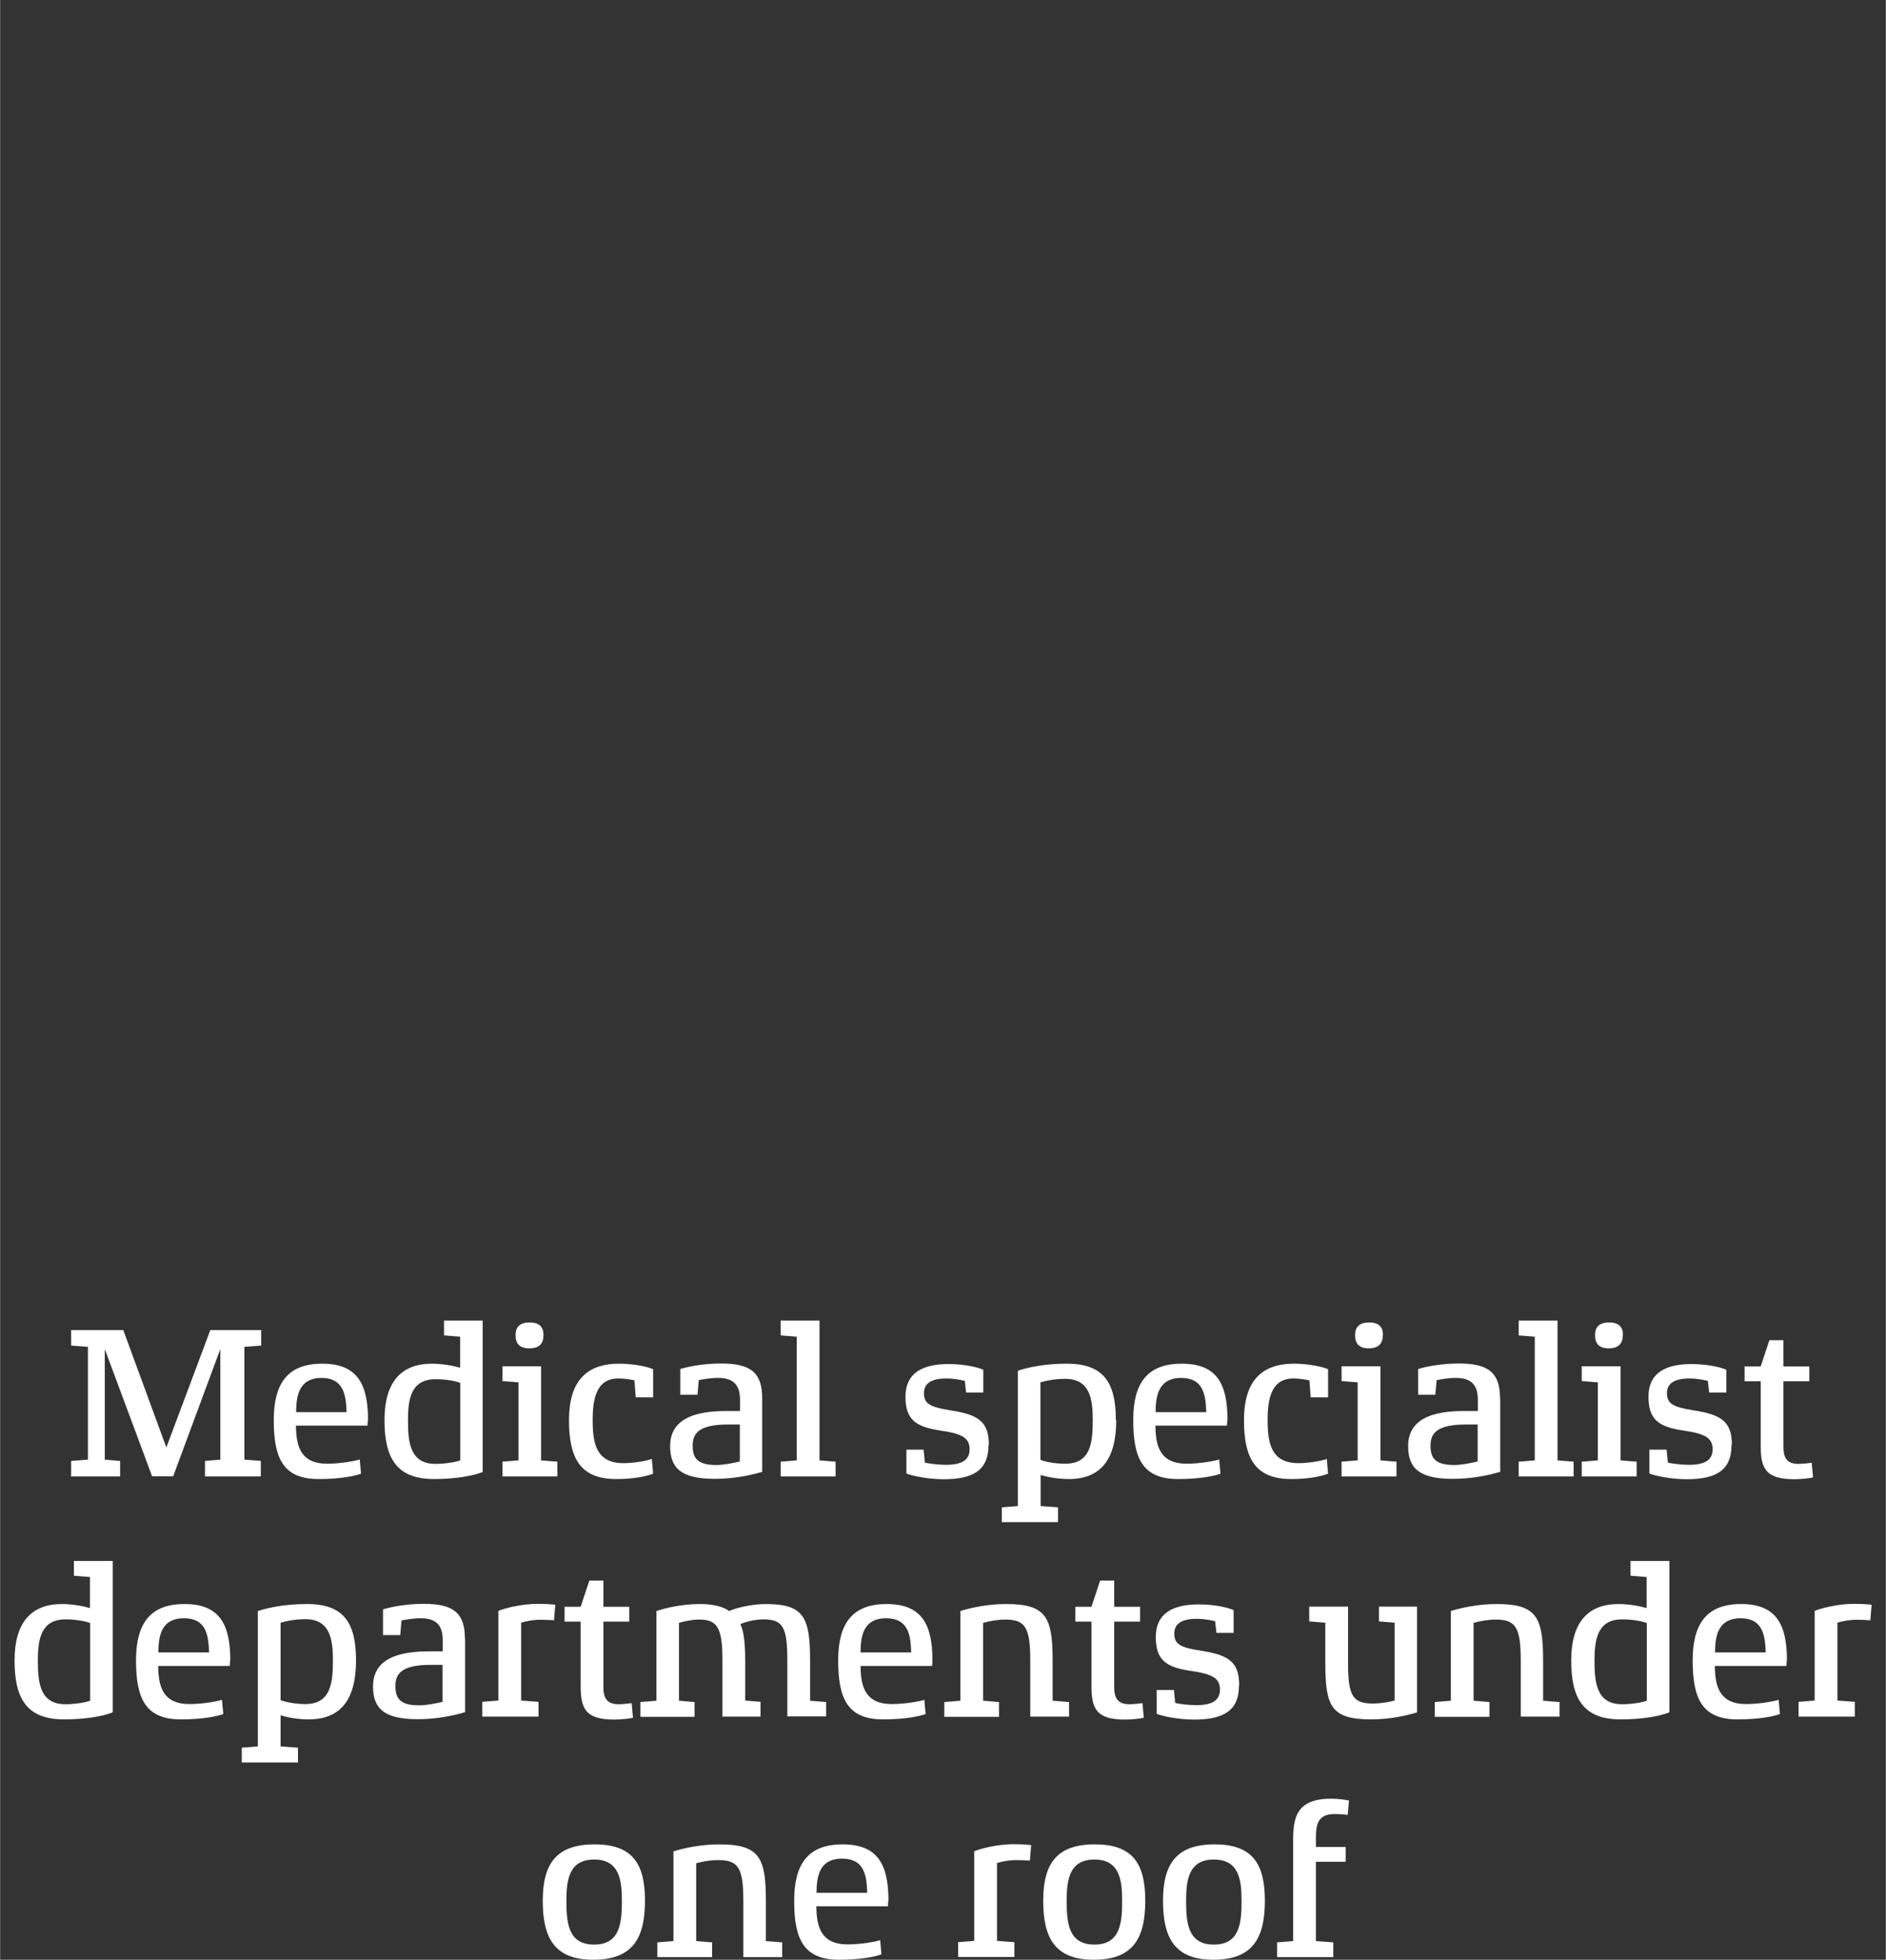
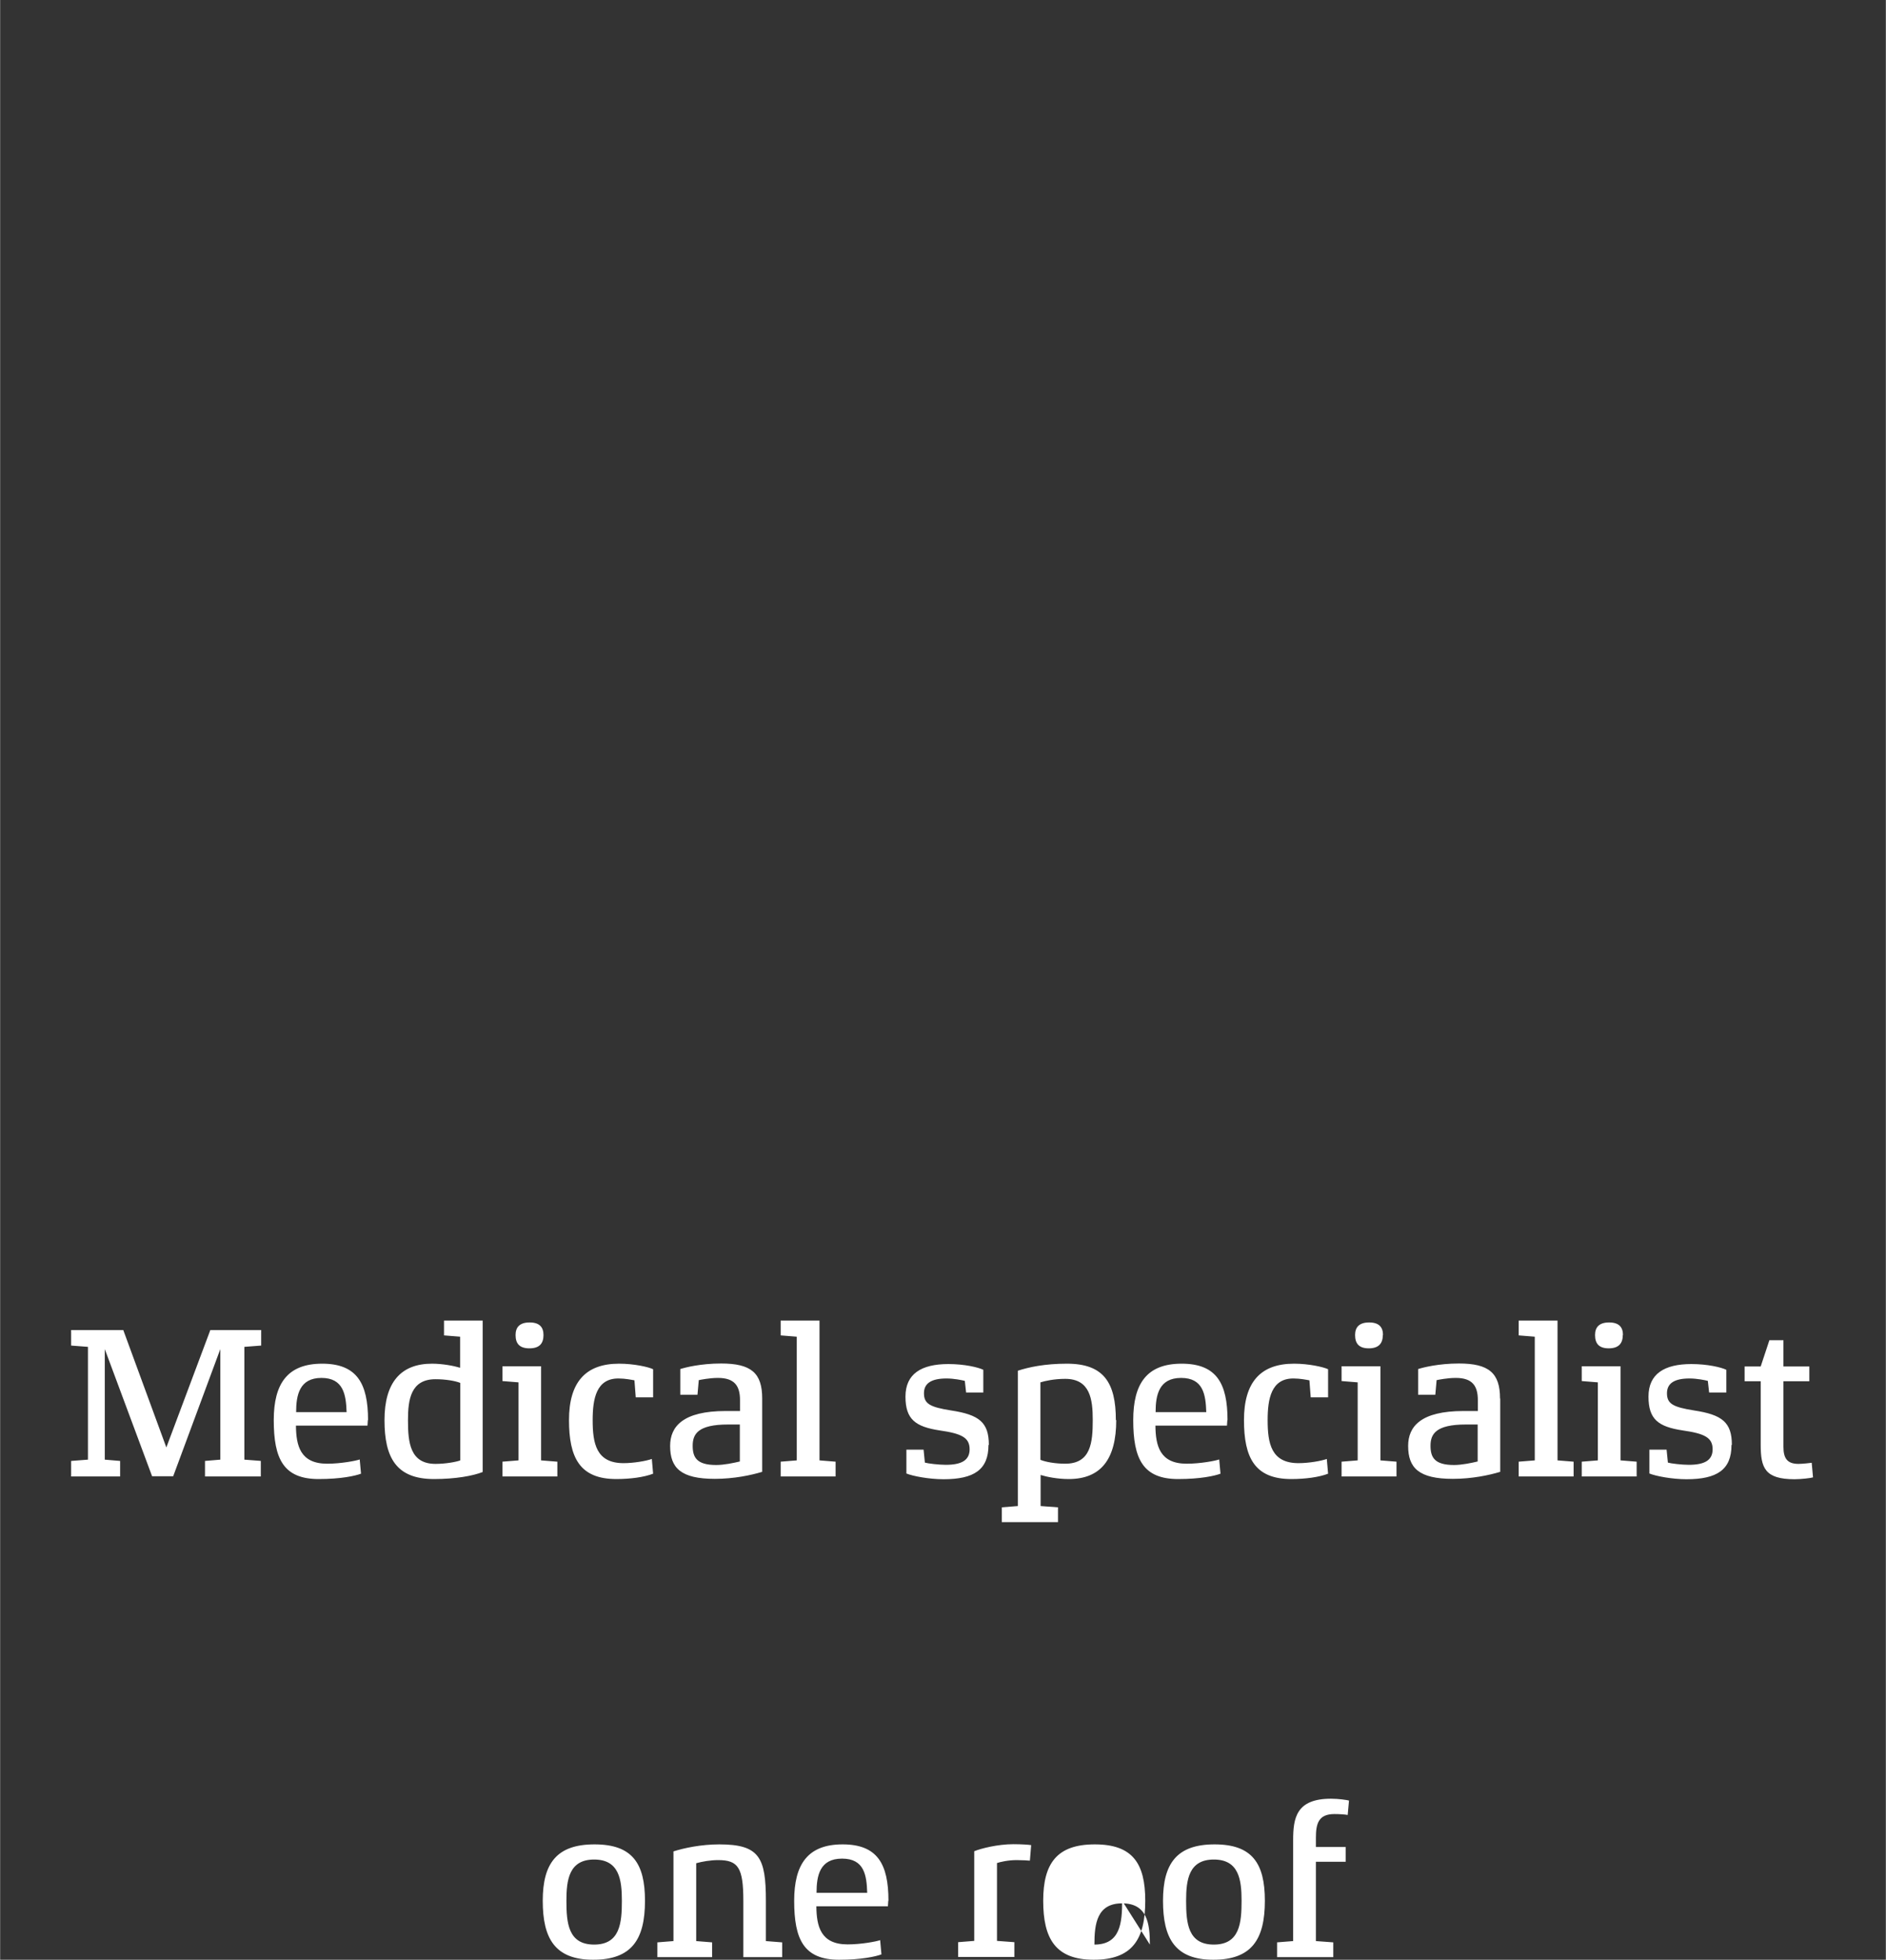
<svg xmlns="http://www.w3.org/2000/svg" width="640px" height="665px" id="Ebene_1" viewBox="0 0 102 106">
  <rect x="0" y="0" width="102" height="106" fill="#333333" stroke="none" />
  <defs>
    <style>.cls-1{fill:#fff;}</style>
  </defs>
-   <path class="cls-1" d="M72.96,97.39c-.1-.03-.56-.1-.97-.1-1.89,0-2.05,1.05-2.05,2.24v5.46l-.87.07v.8h3.04v-.8l-.94-.07v-4.29h1.61v-.8h-1.61v-.49c0-.76.13-1.29,1-1.29.26,0,.59.02.72.05l.07-.77ZM67.15,102.81c0,1.2-.1,2.37-1.5,2.37s-1.5-1.16-1.5-2.37c0-1.13.14-2.23,1.5-2.23s1.5,1.1,1.5,2.23M68.41,102.81c0-2.03-.69-3.05-2.72-3.05s-2.79,1.02-2.79,3.05.65,3.19,2.72,3.19,2.79-1.09,2.79-3.19M60.69,102.81c0,1.2-.1,2.37-1.5,2.37s-1.5-1.16-1.5-2.37c0-1.13.14-2.23,1.5-2.23s1.5,1.1,1.5,2.23M61.94,102.81c0-2.03-.69-3.05-2.73-3.05s-2.79,1.02-2.79,3.05.65,3.19,2.73,3.19,2.79-1.09,2.79-3.19M55.76,99.8c-.1-.02-.5-.05-.95-.05-.85,0-1.75.23-2.12.38v4.85l-.87.07v.8h3.04v-.8l-.94-.07v-4.21c.17-.06.61-.16,1.06-.16.28,0,.63.02.72.03l.07-.85ZM44.16,102.38c0-.92.17-1.85,1.38-1.85s1.33.91,1.36,1.85h-2.74ZM48.05,102.81c0-1.99-.6-3.05-2.48-3.05s-2.62,1.07-2.62,3.05c0,2.09.52,3.19,2.43,3.19,1.2,0,1.97-.17,2.29-.29l-.07-.77c-.19.07-1.01.23-1.76.23-1.46,0-1.68-.98-1.69-2.06h3.87s.02-.26.02-.3M42.29,105.06l-.87-.07v-2.18c0-2.34-.35-3.05-2.52-3.05-.99,0-1.92.2-2.48.38v4.85l-.87.07v.8h2.96v-.8l-.86-.07v-4.21c.31-.09.78-.17,1.19-.17,1.08,0,1.36.41,1.36,2.2v3.05h2.1v-.8ZM33.63,102.81c0,1.2-.1,2.37-1.5,2.37s-1.5-1.16-1.5-2.37c0-1.13.14-2.23,1.5-2.23s1.5,1.1,1.5,2.23M34.88,102.81c0-2.03-.69-3.05-2.73-3.05s-2.8,1.02-2.8,3.05.65,3.19,2.73,3.19,2.8-1.09,2.8-3.19" />
-   <path class="cls-1" d="M101.22,86.8c-.1-.02-.5-.05-.95-.05-.85,0-1.75.23-2.12.38v4.85l-.87.07v.8h3.04v-.8l-.94-.07v-4.21c.18-.06.61-.16,1.06-.16.28,0,.63.02.72.03l.07-.85ZM92.76,89.38c0-.92.18-1.85,1.38-1.85s1.33.91,1.36,1.85h-2.74ZM96.65,89.81c0-1.99-.61-3.05-2.48-3.05s-2.62,1.07-2.62,3.05c0,2.08.52,3.19,2.43,3.19,1.2,0,1.97-.17,2.29-.29l-.07-.77c-.19.07-1.01.23-1.76.23-1.46,0-1.68-.98-1.69-2.06h3.87s.02-.26.02-.3M89.07,91.99c-.2.08-.79.19-1.34.19-1.38,0-1.49-1.17-1.49-2.36,0-1.12.15-2.23,1.49-2.23.55,0,1.07.09,1.34.2v4.21ZM90.29,84.43h-2.1v.8l.87.07v1.68c-.33-.1-.94-.22-1.51-.22-1.69,0-2.57,1.02-2.57,3.05s.63,3.19,2.68,3.19c1.15,0,2.1-.17,2.63-.38v-8.19ZM84.33,92.06l-.87-.07v-2.18c0-2.34-.35-3.05-2.51-3.05-.99,0-1.92.2-2.48.38v4.85l-.87.07v.8h2.96v-.8l-.86-.07v-4.21c.31-.09.78-.18,1.19-.18,1.08,0,1.36.41,1.36,2.2v3.05h2.1v-.8ZM76.65,86.9h-2.07v.8l.85.07v4.21c-.33.09-.77.16-1.18.16-1.08,0-1.34-.4-1.34-2.19v-3.05h-2.1v.8l.87.07v2.18c0,2.34.31,3.05,2.48,3.05.99,0,1.91-.2,2.48-.38v-5.72ZM67.02,91.15c0-1.22-.53-1.63-2.04-1.86-1.14-.17-1.47-.36-1.47-.93,0-.51.36-.8,1.22-.8.4,0,.84.09.99.13l.07.63h.93v-1.23c-.27-.13-1-.31-1.89-.31-1.46,0-2.32.53-2.32,1.76s.53,1.63,1.85,1.83c1.19.17,1.62.38,1.62,1.02,0,.59-.43.84-1.29.84-.37,0-.97-.07-1.13-.12l-.07-.7h-.93v1.29c.34.14,1.22.31,2.02.31,1.64,0,2.43-.51,2.43-1.85ZM61.8,92.12c-.08.01-.48.06-.72.06-.61,0-.82-.32-.82-.92v-3.55h1.4v-.8h-1.4v-1.42h-.76l-.47,1.42h-.87v.8h.87v3.44c0,1.25.23,1.86,1.83,1.86.36,0,.87-.06,1-.1l-.07-.78ZM57.8,92.06l-.87-.07v-2.18c0-2.34-.35-3.05-2.51-3.05-.99,0-1.92.2-2.48.38v4.85l-.87.07v.8h2.96v-.8l-.86-.07v-4.21c.31-.09.78-.18,1.19-.18,1.08,0,1.36.41,1.36,2.2v3.05h2.1v-.8ZM46.54,89.38c0-.92.17-1.85,1.38-1.85s1.33.91,1.36,1.85h-2.74ZM50.43,89.81c0-1.99-.61-3.05-2.48-3.05s-2.62,1.07-2.62,3.05c0,2.08.52,3.19,2.43,3.19,1.2,0,1.97-.17,2.3-.29l-.07-.77c-.19.07-1.01.23-1.76.23-1.46,0-1.68-.98-1.69-2.06h3.87s.02-.26.02-.3M44.68,92.06l-.87-.07v-2.18c0-2.34-.34-3.05-2.4-3.05-.82,0-1.69.24-1.98.38-.3-.24-.89-.38-1.57-.38-.94,0-1.83.2-2.36.38v4.85l-.87.07v.8h2.93v-.8l-.84-.07v-4.21c.29-.09.71-.18,1.08-.18.98,0,1.27.41,1.27,2.2v3.05h2.06v-.8l-.83-.07v-2.18c0-1.07-.1-1.62-.26-1.95.14-.08.71-.26,1.25-.26,1.04,0,1.29.41,1.29,2.2v3.05h2.1v-.8ZM34.17,92.12c-.08.01-.48.06-.72.06-.61,0-.82-.32-.82-.92v-3.55h1.4v-.8h-1.4v-1.42h-.76l-.47,1.42h-.87v.8h.87v3.44c0,1.25.23,1.86,1.83,1.86.36,0,.87-.06,1-.1l-.07-.78ZM30.02,86.8c-.1-.02-.5-.05-.95-.05-.85,0-1.75.23-2.12.38v4.85l-.87.07v.8h3.04v-.8l-.94-.07v-4.21c.17-.06.61-.16,1.06-.16.28,0,.63.02.72.03l.07-.85ZM23.93,92.05c-.34.08-.85.19-1.28.19-1.05,0-1.27-.41-1.27-1.04s.28-1.15,1.91-1.15h.64v2.01ZM25.14,88.64c0-1.38-.6-1.89-2.22-1.89-1.12,0-1.96.22-2.21.3v1.39s.93,0,.93,0l.07-.79c.1-.02.58-.12,1.04-.12.91,0,1.19.45,1.19,1.2v.59h-.77c-2.32,0-3,.84-3,1.89,0,1.19.58,1.78,2.42,1.78,1.02,0,1.97-.2,2.56-.38v-3.97ZM18,89.81c0,1.21-.11,2.36-1.49,2.36-.55,0-1.08-.11-1.34-.21v-4.19c.25-.08.76-.19,1.34-.19,1.35,0,1.49,1.11,1.49,2.23M19.25,89.81c0-2.03-.66-3.05-2.65-3.05-1.2,0-2.07.19-2.66.38v7.32l-.87.07v.8h3.04v-.8l-.94-.07v-1.68c.33.1.9.22,1.51.22,1.74,0,2.57-1.07,2.57-3.19M8.56,89.38c0-.92.17-1.85,1.38-1.85s1.33.91,1.36,1.85h-2.74ZM12.45,89.81c0-1.99-.61-3.05-2.48-3.05s-2.62,1.07-2.62,3.05c0,2.08.52,3.19,2.43,3.19,1.2,0,1.97-.17,2.29-.29l-.07-.77c-.19.07-1.01.23-1.76.23-1.46,0-1.68-.98-1.69-2.06h3.87s.02-.26.02-.3M4.87,91.99c-.2.08-.79.19-1.34.19-1.38,0-1.49-1.17-1.49-2.36,0-1.12.15-2.23,1.49-2.23.55,0,1.07.09,1.34.2v4.21ZM6.09,84.43h-2.1v.8l.87.07v1.68c-.33-.1-.94-.22-1.51-.22-1.69,0-2.57,1.02-2.57,3.05s.63,3.19,2.68,3.19c1.15,0,2.1-.17,2.63-.38v-8.19Z" />
+   <path class="cls-1" d="M72.96,97.39c-.1-.03-.56-.1-.97-.1-1.89,0-2.05,1.05-2.05,2.24v5.46l-.87.07v.8h3.04v-.8l-.94-.07v-4.29h1.61v-.8h-1.61v-.49c0-.76.13-1.29,1-1.29.26,0,.59.02.72.05l.07-.77ZM67.15,102.81c0,1.2-.1,2.37-1.5,2.37s-1.5-1.16-1.5-2.37c0-1.13.14-2.23,1.5-2.23s1.5,1.1,1.5,2.23M68.41,102.81c0-2.03-.69-3.05-2.72-3.05s-2.79,1.02-2.79,3.05.65,3.19,2.72,3.19,2.79-1.09,2.79-3.19M60.69,102.81c0,1.2-.1,2.37-1.5,2.37c0-1.13.14-2.23,1.5-2.23s1.5,1.1,1.5,2.23M61.94,102.81c0-2.03-.69-3.05-2.73-3.05s-2.79,1.02-2.79,3.05.65,3.19,2.73,3.19,2.79-1.09,2.79-3.19M55.76,99.8c-.1-.02-.5-.05-.95-.05-.85,0-1.75.23-2.12.38v4.85l-.87.07v.8h3.04v-.8l-.94-.07v-4.21c.17-.06.61-.16,1.06-.16.28,0,.63.02.72.03l.07-.85ZM44.16,102.38c0-.92.17-1.85,1.38-1.85s1.33.91,1.36,1.85h-2.74ZM48.05,102.81c0-1.99-.6-3.05-2.48-3.05s-2.62,1.07-2.62,3.05c0,2.09.52,3.19,2.43,3.19,1.2,0,1.97-.17,2.29-.29l-.07-.77c-.19.07-1.01.23-1.76.23-1.46,0-1.68-.98-1.69-2.06h3.87s.02-.26.02-.3M42.29,105.06l-.87-.07v-2.18c0-2.34-.35-3.05-2.52-3.05-.99,0-1.92.2-2.48.38v4.85l-.87.07v.8h2.96v-.8l-.86-.07v-4.21c.31-.09.78-.17,1.19-.17,1.08,0,1.36.41,1.36,2.2v3.05h2.1v-.8ZM33.63,102.81c0,1.2-.1,2.37-1.5,2.37s-1.5-1.16-1.5-2.37c0-1.13.14-2.23,1.5-2.23s1.5,1.1,1.5,2.23M34.88,102.81c0-2.03-.69-3.05-2.73-3.05s-2.8,1.02-2.8,3.05.65,3.19,2.73,3.19,2.8-1.09,2.8-3.19" />
  <path class="cls-1" d="M97.99,79.12c-.08.01-.48.06-.72.06-.61,0-.81-.31-.81-.92v-3.55h1.4v-.8h-1.4v-1.42h-.76l-.47,1.42h-.87v.8h.87v3.44c0,1.25.23,1.86,1.83,1.86.36,0,.87-.06,1-.1l-.07-.78ZM93.67,78.15c0-1.22-.53-1.63-2.04-1.86-1.14-.18-1.47-.36-1.47-.93,0-.51.36-.8,1.22-.8.4,0,.84.09.99.13l.07.63h.93v-1.23c-.27-.13-1-.31-1.89-.31-1.46,0-2.32.53-2.32,1.76s.53,1.63,1.85,1.83c1.19.17,1.62.39,1.62,1.02,0,.59-.43.84-1.29.84-.37,0-.97-.07-1.13-.12l-.07-.7h-.93v1.29c.34.14,1.22.31,2.01.31,1.64,0,2.43-.51,2.43-1.85ZM88.52,79.06l-.87-.07v-5.09h-2.1v.8l.87.07v4.22l-.87.07v.8h2.97v-.8ZM87.78,72.21c0-.42-.21-.68-.75-.68s-.76.26-.76.68c0,.45.2.72.74.72s.76-.27.76-.72M85.11,79.06l-.87-.07v-7.56h-2.1v.8l.87.07v6.69l-.87.07v.8h2.97v-.8ZM79.92,79.05c-.34.08-.85.19-1.28.19-1.05,0-1.27-.41-1.27-1.04s.28-1.15,1.91-1.15h.64v2.01ZM81.13,75.64c0-1.38-.61-1.89-2.22-1.89-1.12,0-1.96.22-2.21.3v1.39s.93,0,.93,0l.07-.79c.1-.02.58-.12,1.04-.12.91,0,1.19.45,1.19,1.2v.59h-.77c-2.32,0-3,.84-3,1.89,0,1.19.58,1.78,2.42,1.78,1.03,0,1.97-.2,2.56-.38v-3.97ZM75.53,79.06l-.87-.07v-5.09h-2.1v.8l.87.07v4.22l-.87.07v.8h2.97v-.8ZM74.8,72.21c0-.42-.21-.68-.75-.68s-.76.26-.76.68c0,.45.2.72.74.72s.76-.27.76-.72M71.77,78.91c-.3.11-.98.23-1.54.23-1.48,0-1.67-1.07-1.67-2.33,0-1.16.2-2.25,1.39-2.25.37,0,.7.07.87.1l.07.92h.94v-1.52c-.25-.12-1.04-.3-1.84-.3-1.83,0-2.71,1.02-2.71,3.05s.58,3.19,2.56,3.19c.76,0,1.5-.1,1.99-.29l-.07-.8ZM62.5,76.38c0-.92.18-1.85,1.38-1.85s1.33.91,1.36,1.85h-2.74ZM66.39,76.81c0-1.99-.6-3.05-2.48-3.05s-2.62,1.07-2.62,3.05c0,2.09.52,3.19,2.43,3.19,1.2,0,1.97-.17,2.29-.29l-.07-.77c-.19.07-1.01.23-1.76.23-1.46,0-1.68-.98-1.69-2.06h3.87s.02-.25.02-.3M59.1,76.81c0,1.21-.1,2.36-1.49,2.36-.55,0-1.08-.1-1.34-.21v-4.19c.25-.08.76-.19,1.34-.19,1.35,0,1.49,1.11,1.49,2.22M60.35,76.81c0-2.03-.66-3.05-2.65-3.05-1.2,0-2.07.19-2.65.38v7.32l-.87.07v.8h3.04v-.8l-.94-.07v-1.68c.33.1.9.22,1.52.22,1.74,0,2.57-1.07,2.57-3.19M53.48,78.15c0-1.22-.53-1.63-2.04-1.86-1.14-.18-1.47-.36-1.47-.93,0-.51.36-.8,1.22-.8.4,0,.84.09.99.13l.07.63h.93v-1.23c-.27-.13-1-.31-1.89-.31-1.46,0-2.32.53-2.32,1.76s.54,1.63,1.85,1.83c1.19.17,1.62.39,1.62,1.02,0,.59-.43.84-1.29.84-.37,0-.97-.07-1.13-.12l-.07-.7h-.93v1.29c.34.14,1.22.31,2.01.31,1.64,0,2.43-.51,2.43-1.85ZM45.19,79.06l-.87-.07v-7.56h-2.1v.8l.87.07v6.69l-.87.07v.8h2.97v-.8ZM40.01,79.05c-.34.08-.85.19-1.28.19-1.05,0-1.27-.41-1.27-1.04s.28-1.15,1.91-1.15h.64v2.01ZM41.22,75.64c0-1.38-.6-1.89-2.22-1.89-1.12,0-1.96.22-2.21.3v1.39s.93,0,.93,0l.07-.79c.1-.02.58-.12,1.04-.12.91,0,1.19.45,1.19,1.2v.59h-.77c-2.32,0-3.01.84-3.01,1.89,0,1.19.58,1.78,2.42,1.78,1.03,0,1.97-.2,2.56-.38v-3.97ZM35.26,78.91c-.3.11-.98.23-1.54.23-1.48,0-1.67-1.07-1.67-2.33,0-1.16.2-2.25,1.39-2.25.37,0,.7.07.87.1l.07.92h.94v-1.52c-.24-.12-1.03-.3-1.84-.3-1.83,0-2.71,1.02-2.71,3.05s.58,3.19,2.56,3.19c.76,0,1.5-.1,1.99-.29l-.07-.8ZM30.13,79.06l-.87-.07v-5.09h-2.09v.8l.87.07v4.22l-.87.07v.8h2.97v-.8ZM29.39,72.21c0-.42-.21-.68-.75-.68s-.76.26-.76.68c0,.45.2.72.75.72s.76-.27.76-.72M24.89,78.99c-.2.08-.79.19-1.34.19-1.38,0-1.49-1.16-1.49-2.36,0-1.12.15-2.22,1.49-2.22.55,0,1.07.09,1.34.2v4.21ZM26.11,71.43h-2.1v.8l.87.07v1.68c-.33-.1-.94-.22-1.52-.22-1.69,0-2.57,1.02-2.57,3.05s.63,3.19,2.68,3.19c1.15,0,2.1-.17,2.63-.38v-8.19ZM16.01,76.38c0-.92.18-1.85,1.37-1.85s1.33.91,1.36,1.85h-2.74ZM19.9,76.81c0-1.99-.61-3.05-2.48-3.05s-2.62,1.07-2.62,3.05c0,2.09.52,3.19,2.43,3.19,1.2,0,1.97-.17,2.29-.29l-.07-.77c-.19.07-1.01.23-1.76.23-1.46,0-1.68-.98-1.69-2.06h3.87s.02-.25.02-.3M14.12,79.02l-.91-.07v-6.1l.91-.07v-.84h-2.75l-2.38,6.35-2.33-6.35h-2.82v.84l.91.07v6.1l-.91.07v.84h2.65v-.84l-.83-.07v-5.98l2.56,6.88h1.14l2.55-6.88v5.98l-.83.07v.84h3.02v-.84Z" />
</svg>